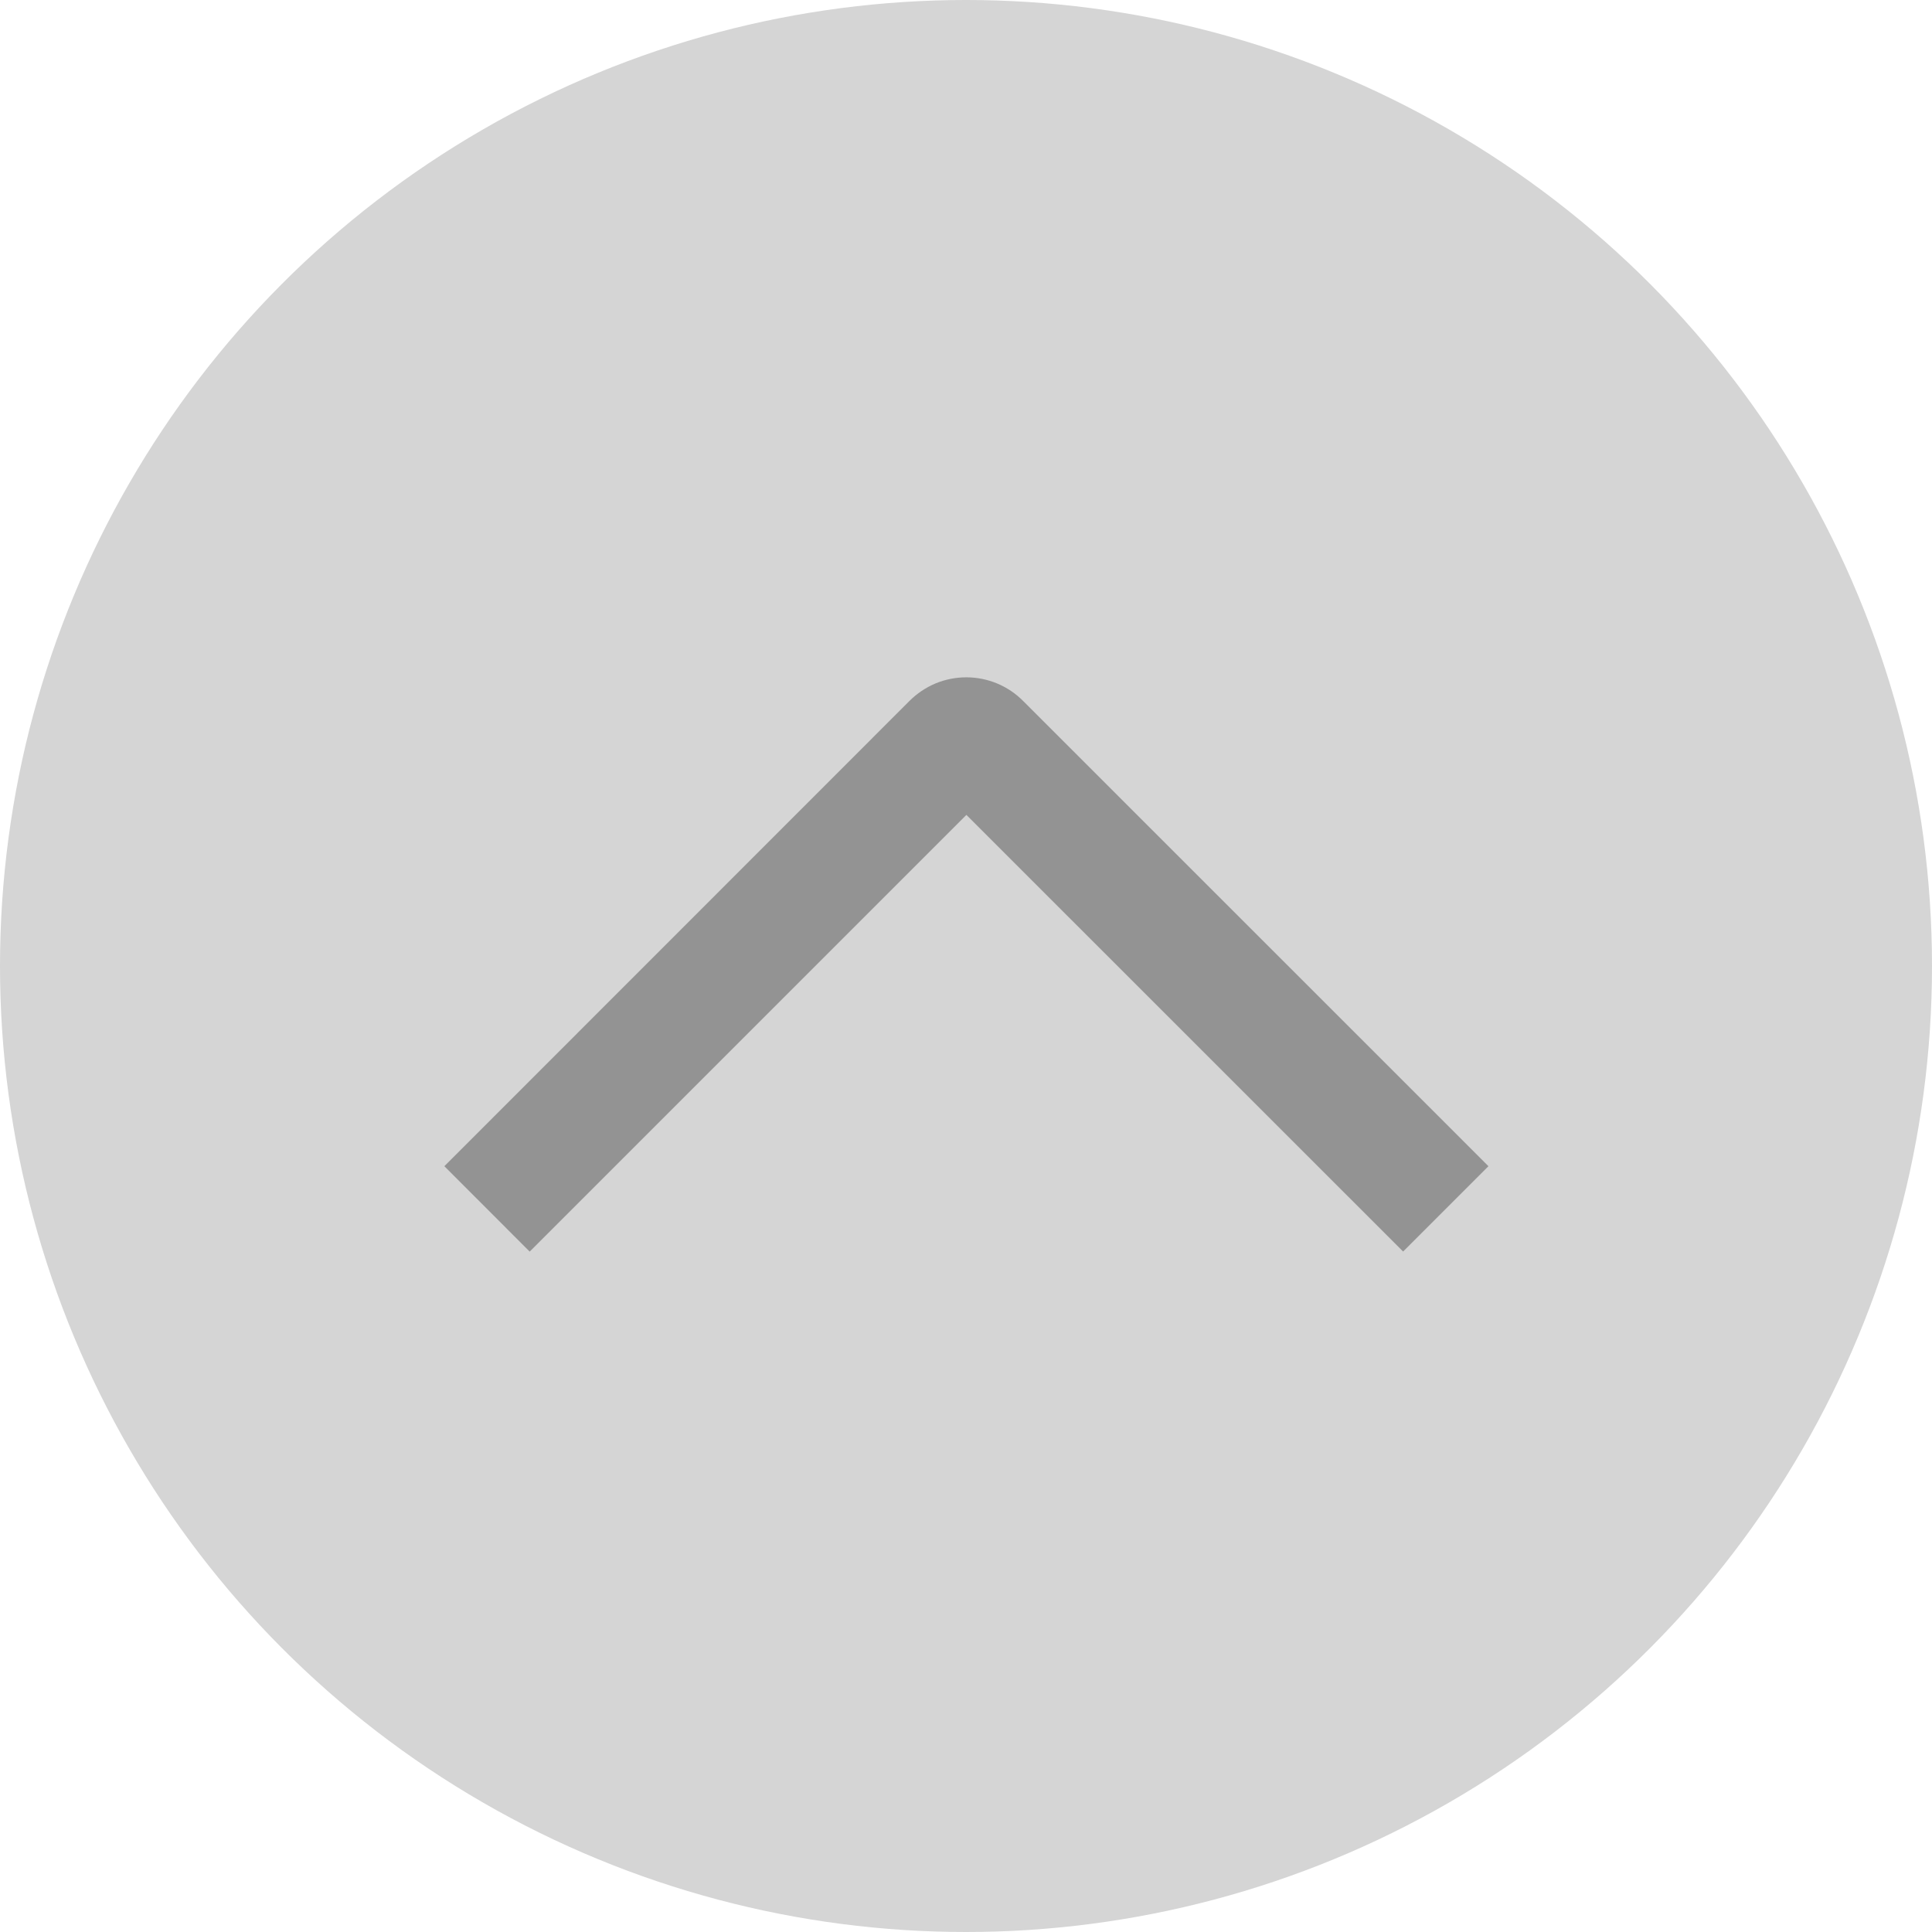
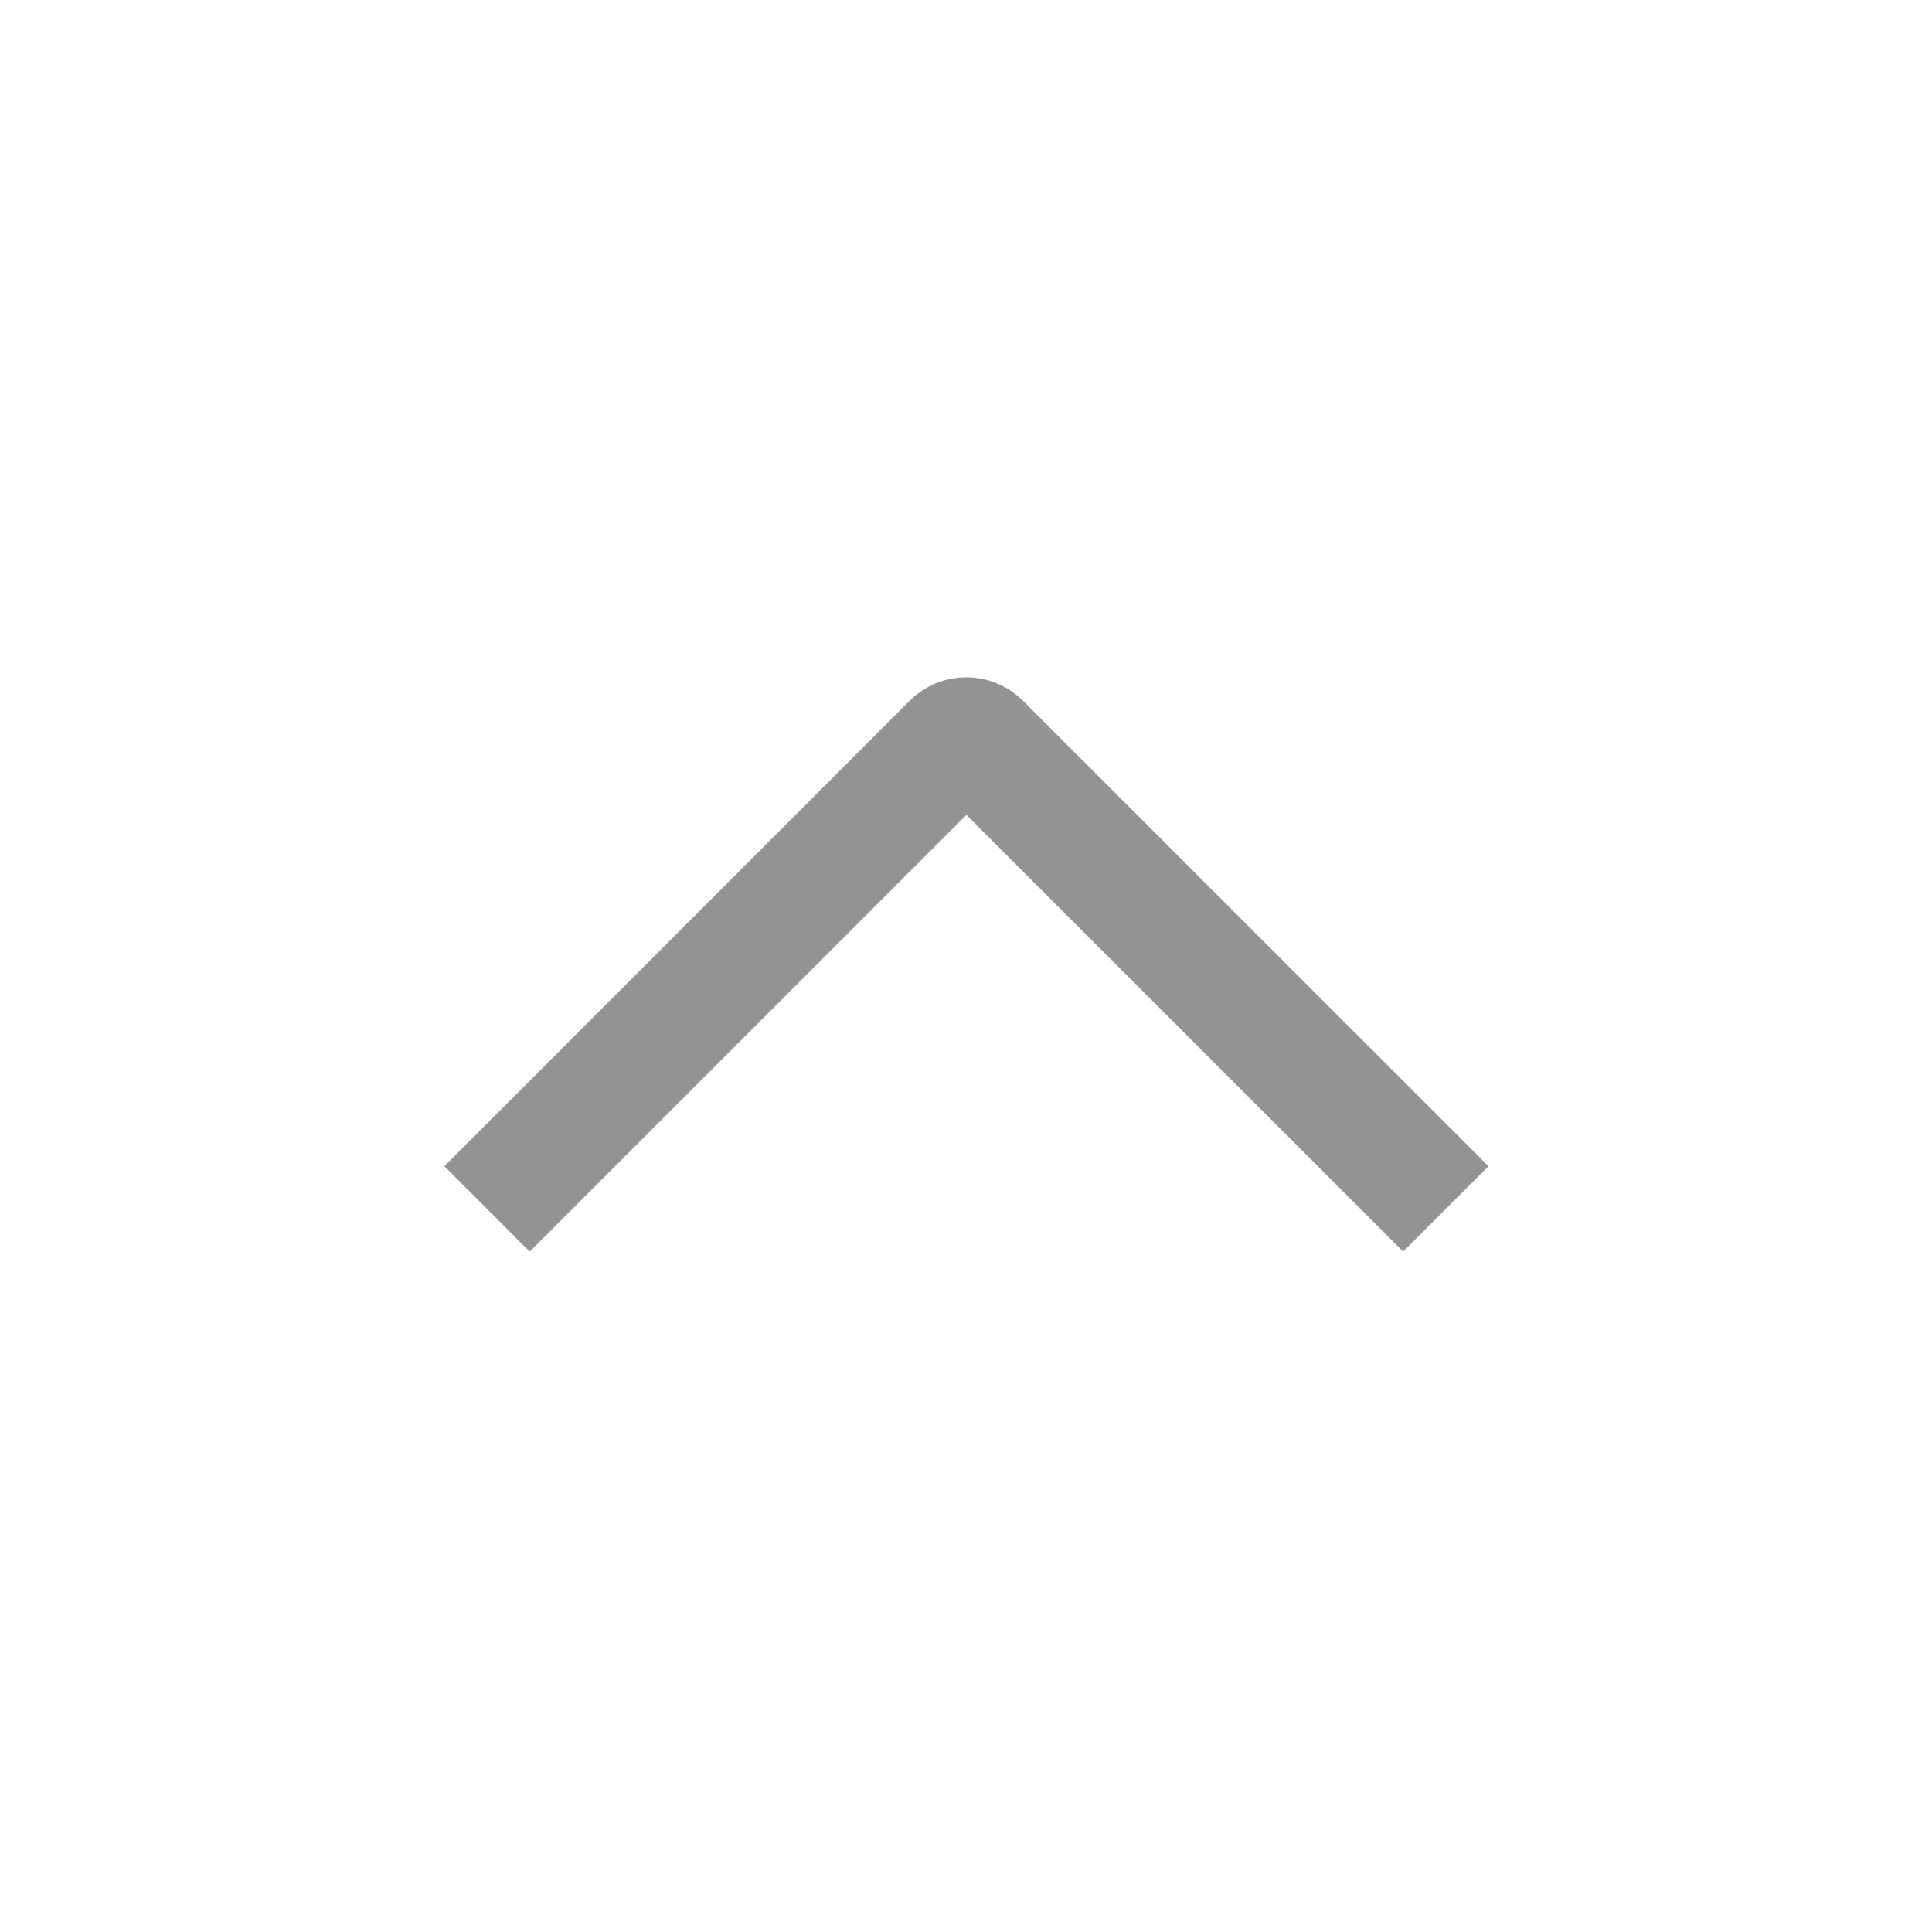
<svg xmlns="http://www.w3.org/2000/svg" width="24" height="24" viewBox="0 0 24 24" fill="none">
-   <circle cx="12" cy="12" r="12" fill="#D5D5D5" />
  <g clip-path="url(#clip0_2006_513)">
    <path d="M6.58 15.548L5.52 14.487L11.297 8.708C11.39 8.615 11.5 8.541 11.621 8.49C11.742 8.44 11.872 8.414 12.004 8.414C12.135 8.414 12.265 8.44 12.386 8.49C12.508 8.541 12.618 8.615 12.71 8.708L18.49 14.487L17.43 15.547L12.005 10.123L6.58 15.548Z" fill="#939393" />
  </g>
  <defs>
    <clipPath id="clip0_2006_513">
      <rect width="12" height="24" fill="white" transform="translate(0 18) rotate(-90)" />
    </clipPath>
  </defs>
</svg>